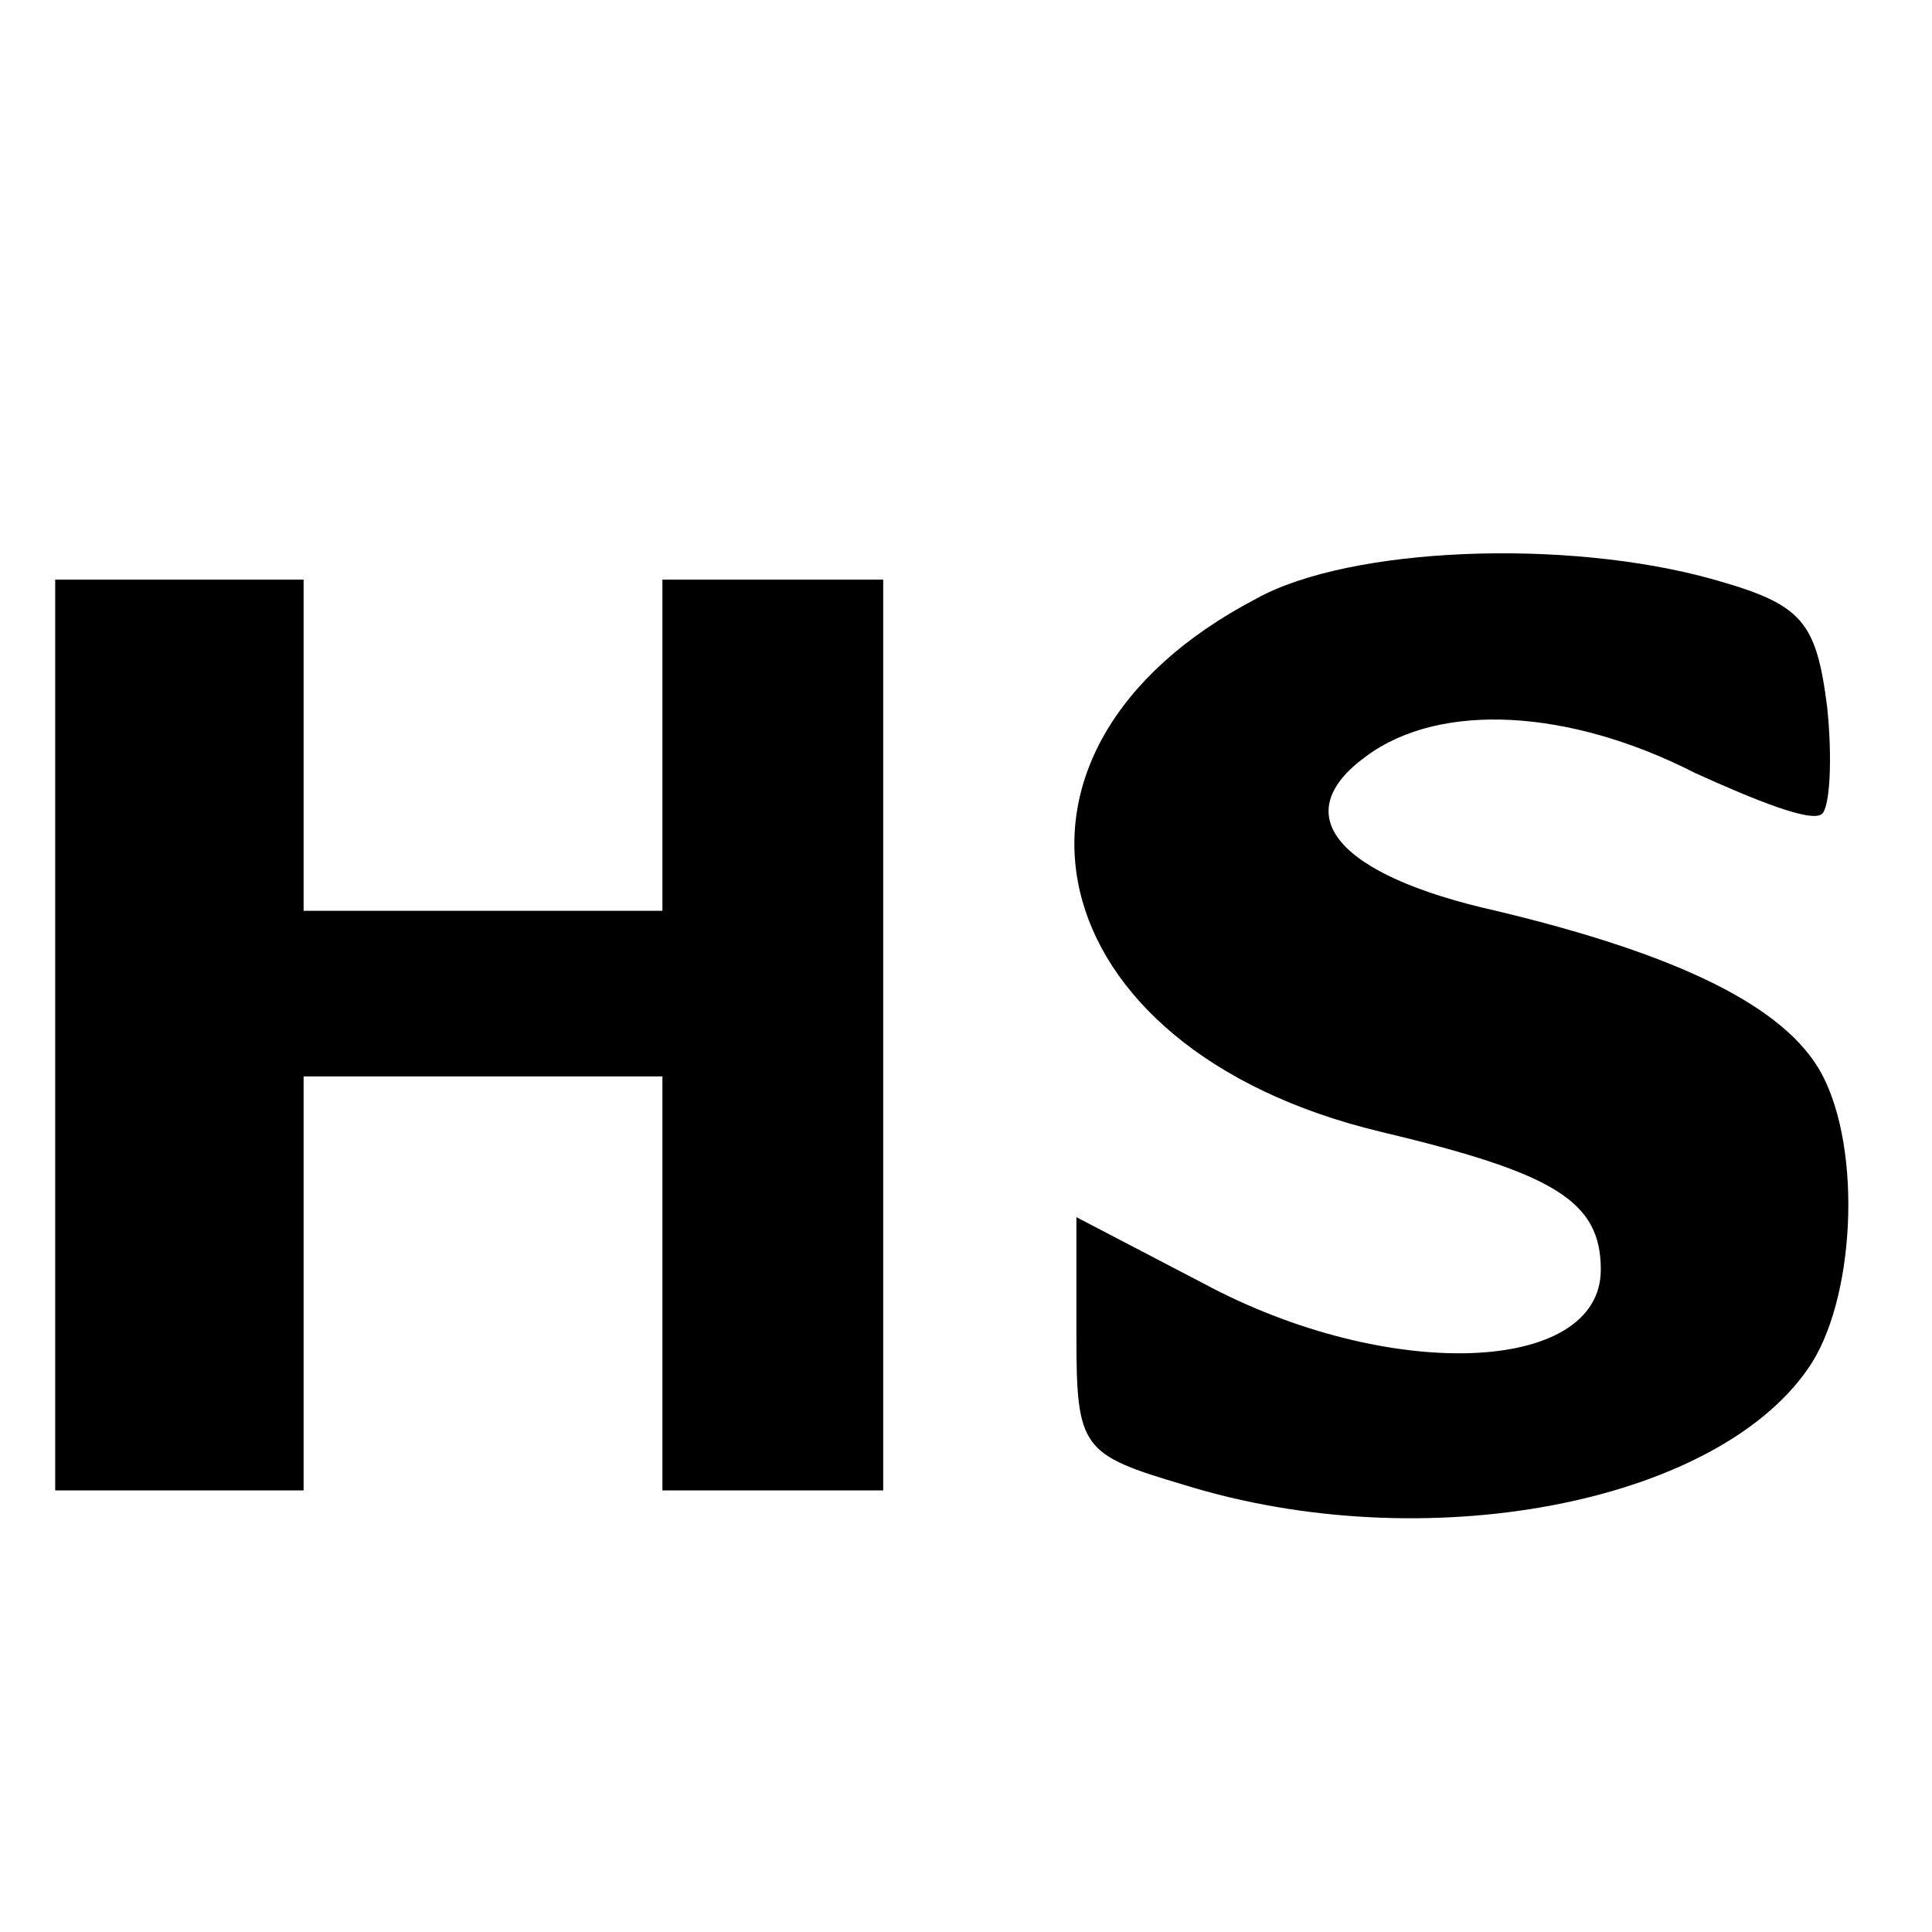
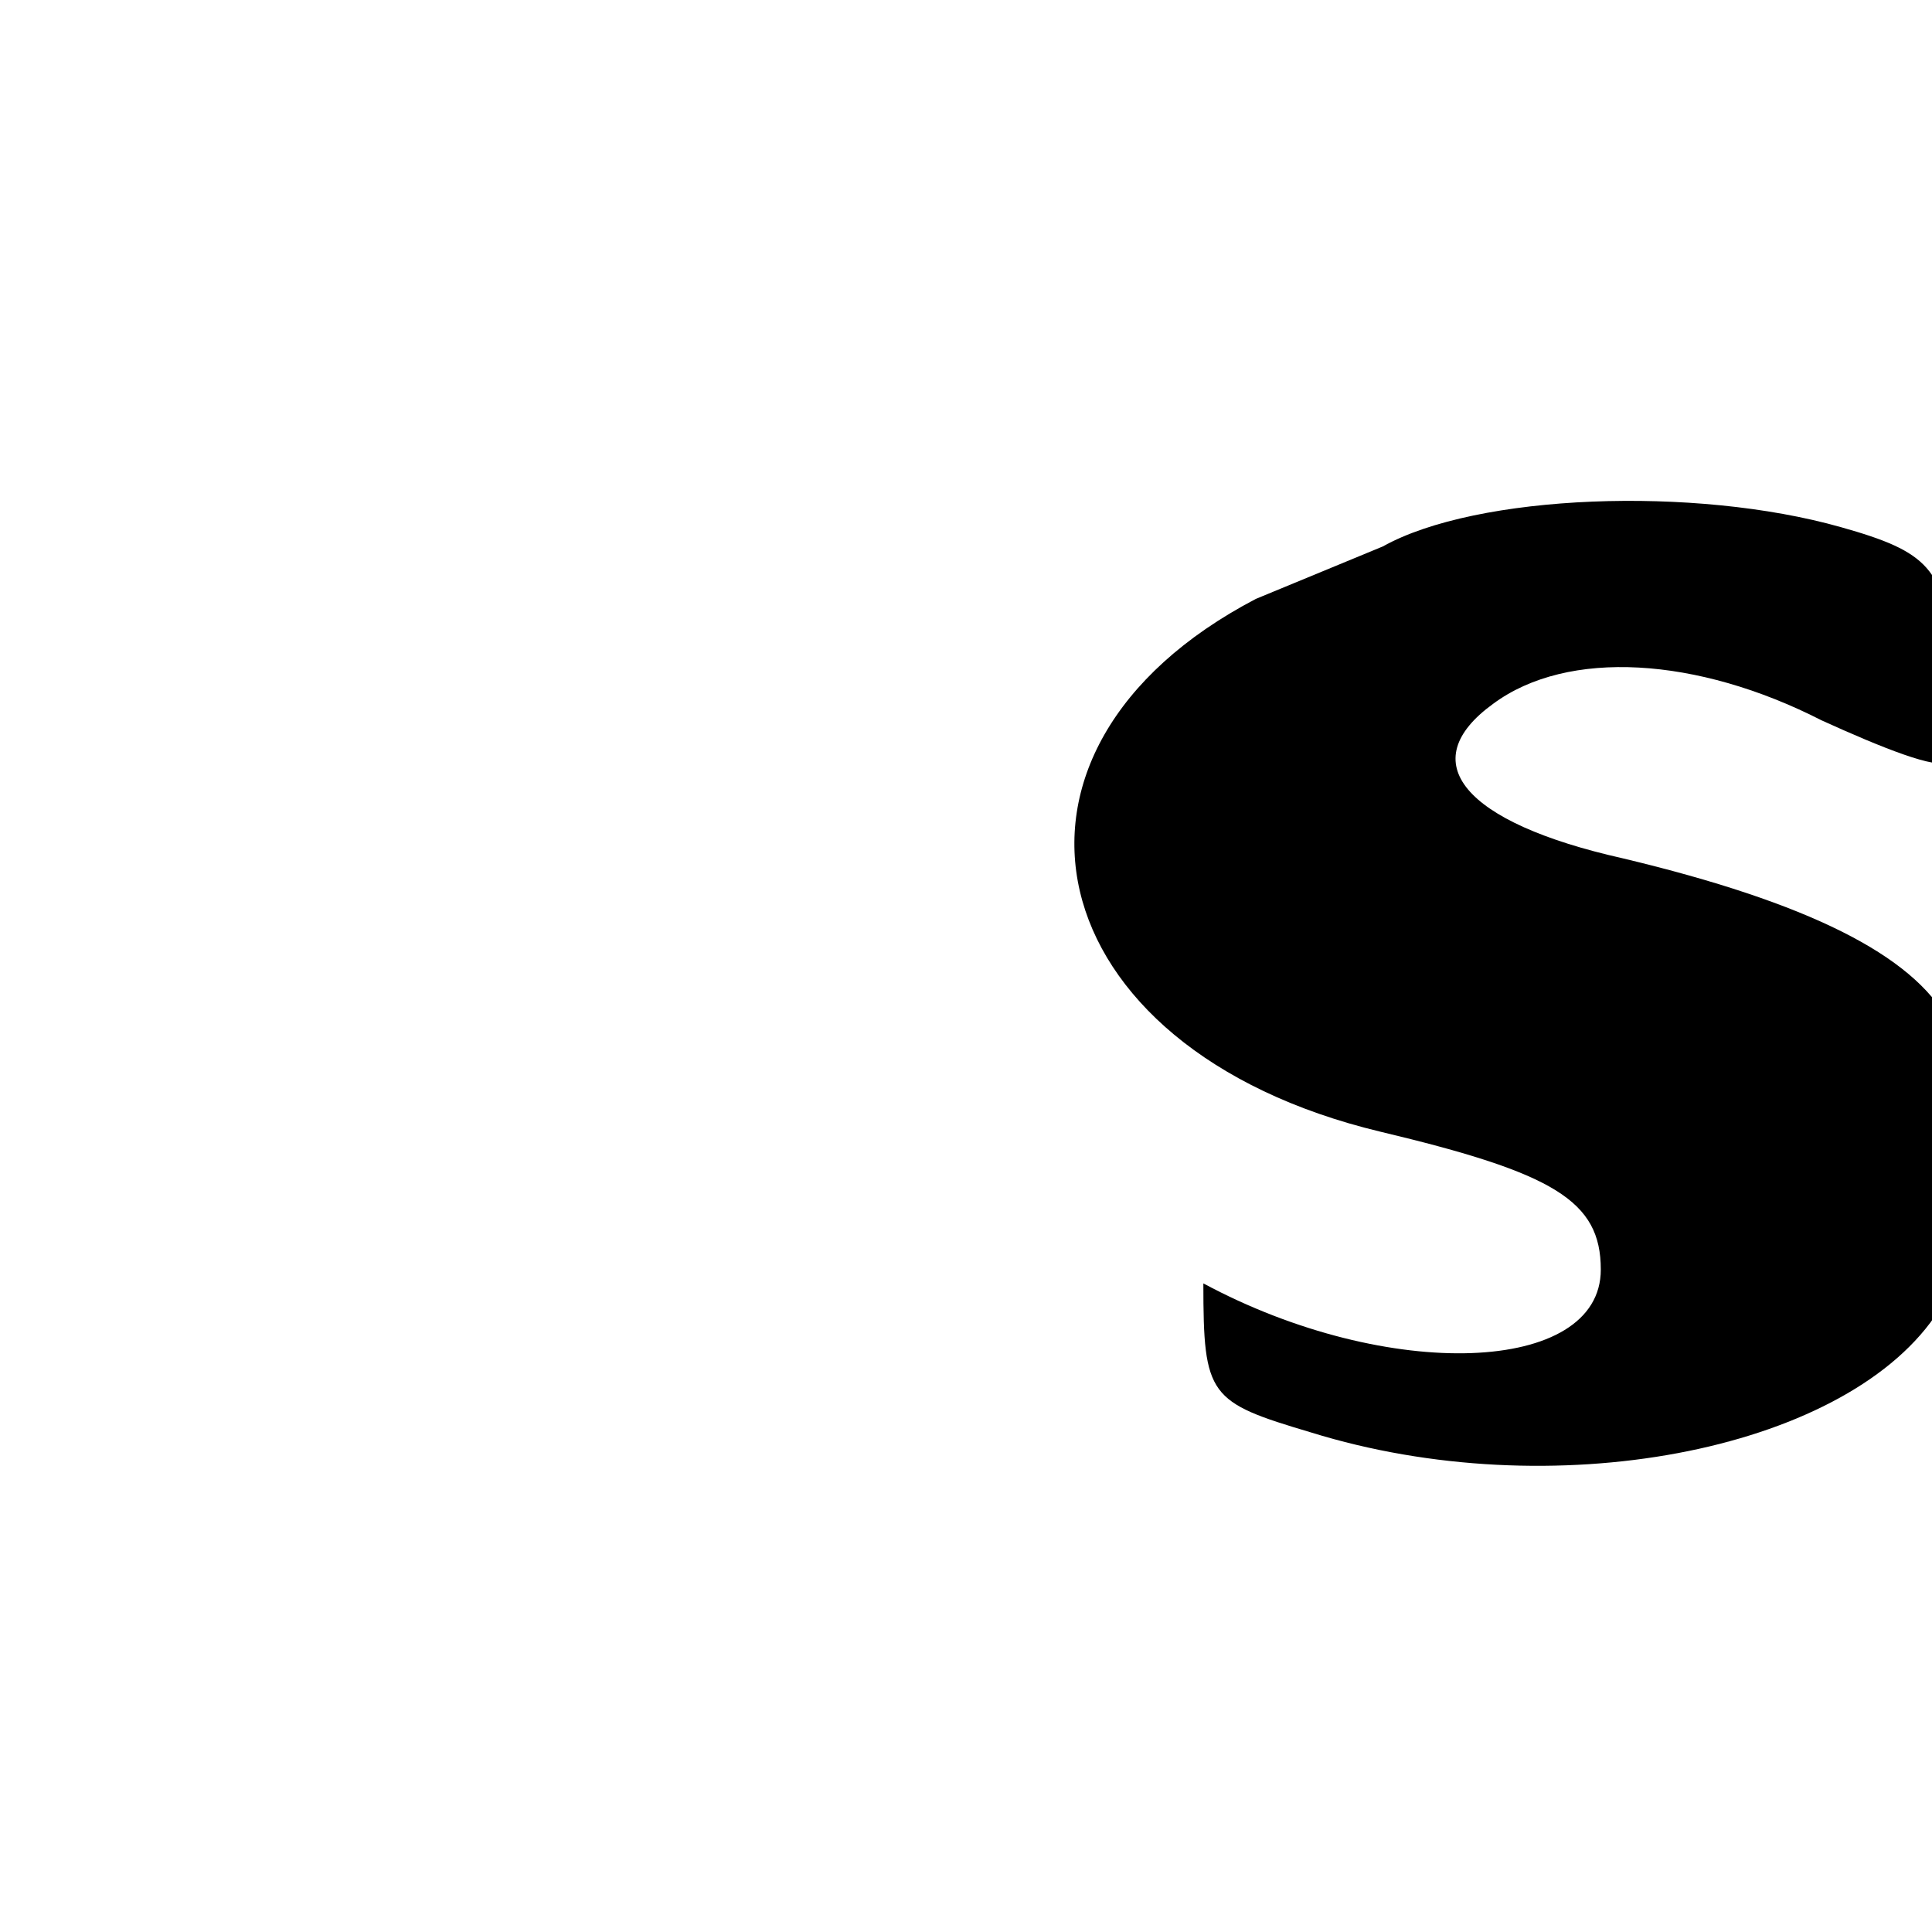
<svg xmlns="http://www.w3.org/2000/svg" version="1.0" width="70pt" height="70pt" viewBox="0 0 70 70" preserveAspectRatio="xMidYMid meet">
  <g transform="translate(0,70) scale(0.1,-0.1)" fill="#000000" stroke="none">
-     <path d="M455 483 c-105 -55 -80 -163 45 -193 63 -15 80 -25 80 -50 0 -38 -77 -41 -144 -5 l-46 24 0 -43 c0 -41 2 -43 39 -54 87 -27 192 -7 226 42 17 24 20 79 5 107 -13 24 -51 43 -118 59 -58 13 -76 35 -47 56 27 20 74 17 119 -6 22 -10 42 -18 46 -15 3 2 4 20 2 39 -4 31 -9 37 -41 46 -53 15 -132 12 -166 -7z" />
-     <path d="M20 325 l0 -165 45 0 45 0 0 75 0 75 65 0 65 0 0 -75 0 -75 40 0 40 0 0 165 0 165 -40 0 -40 0 0 -60 0 -60 -65 0 -65 0 0 60 0 60 -45 0 -45 0 0 -165z" />
+     <path d="M455 483 c-105 -55 -80 -163 45 -193 63 -15 80 -25 80 -50 0 -38 -77 -41 -144 -5 c0 -41 2 -43 39 -54 87 -27 192 -7 226 42 17 24 20 79 5 107 -13 24 -51 43 -118 59 -58 13 -76 35 -47 56 27 20 74 17 119 -6 22 -10 42 -18 46 -15 3 2 4 20 2 39 -4 31 -9 37 -41 46 -53 15 -132 12 -166 -7z" />
  </g>
</svg>